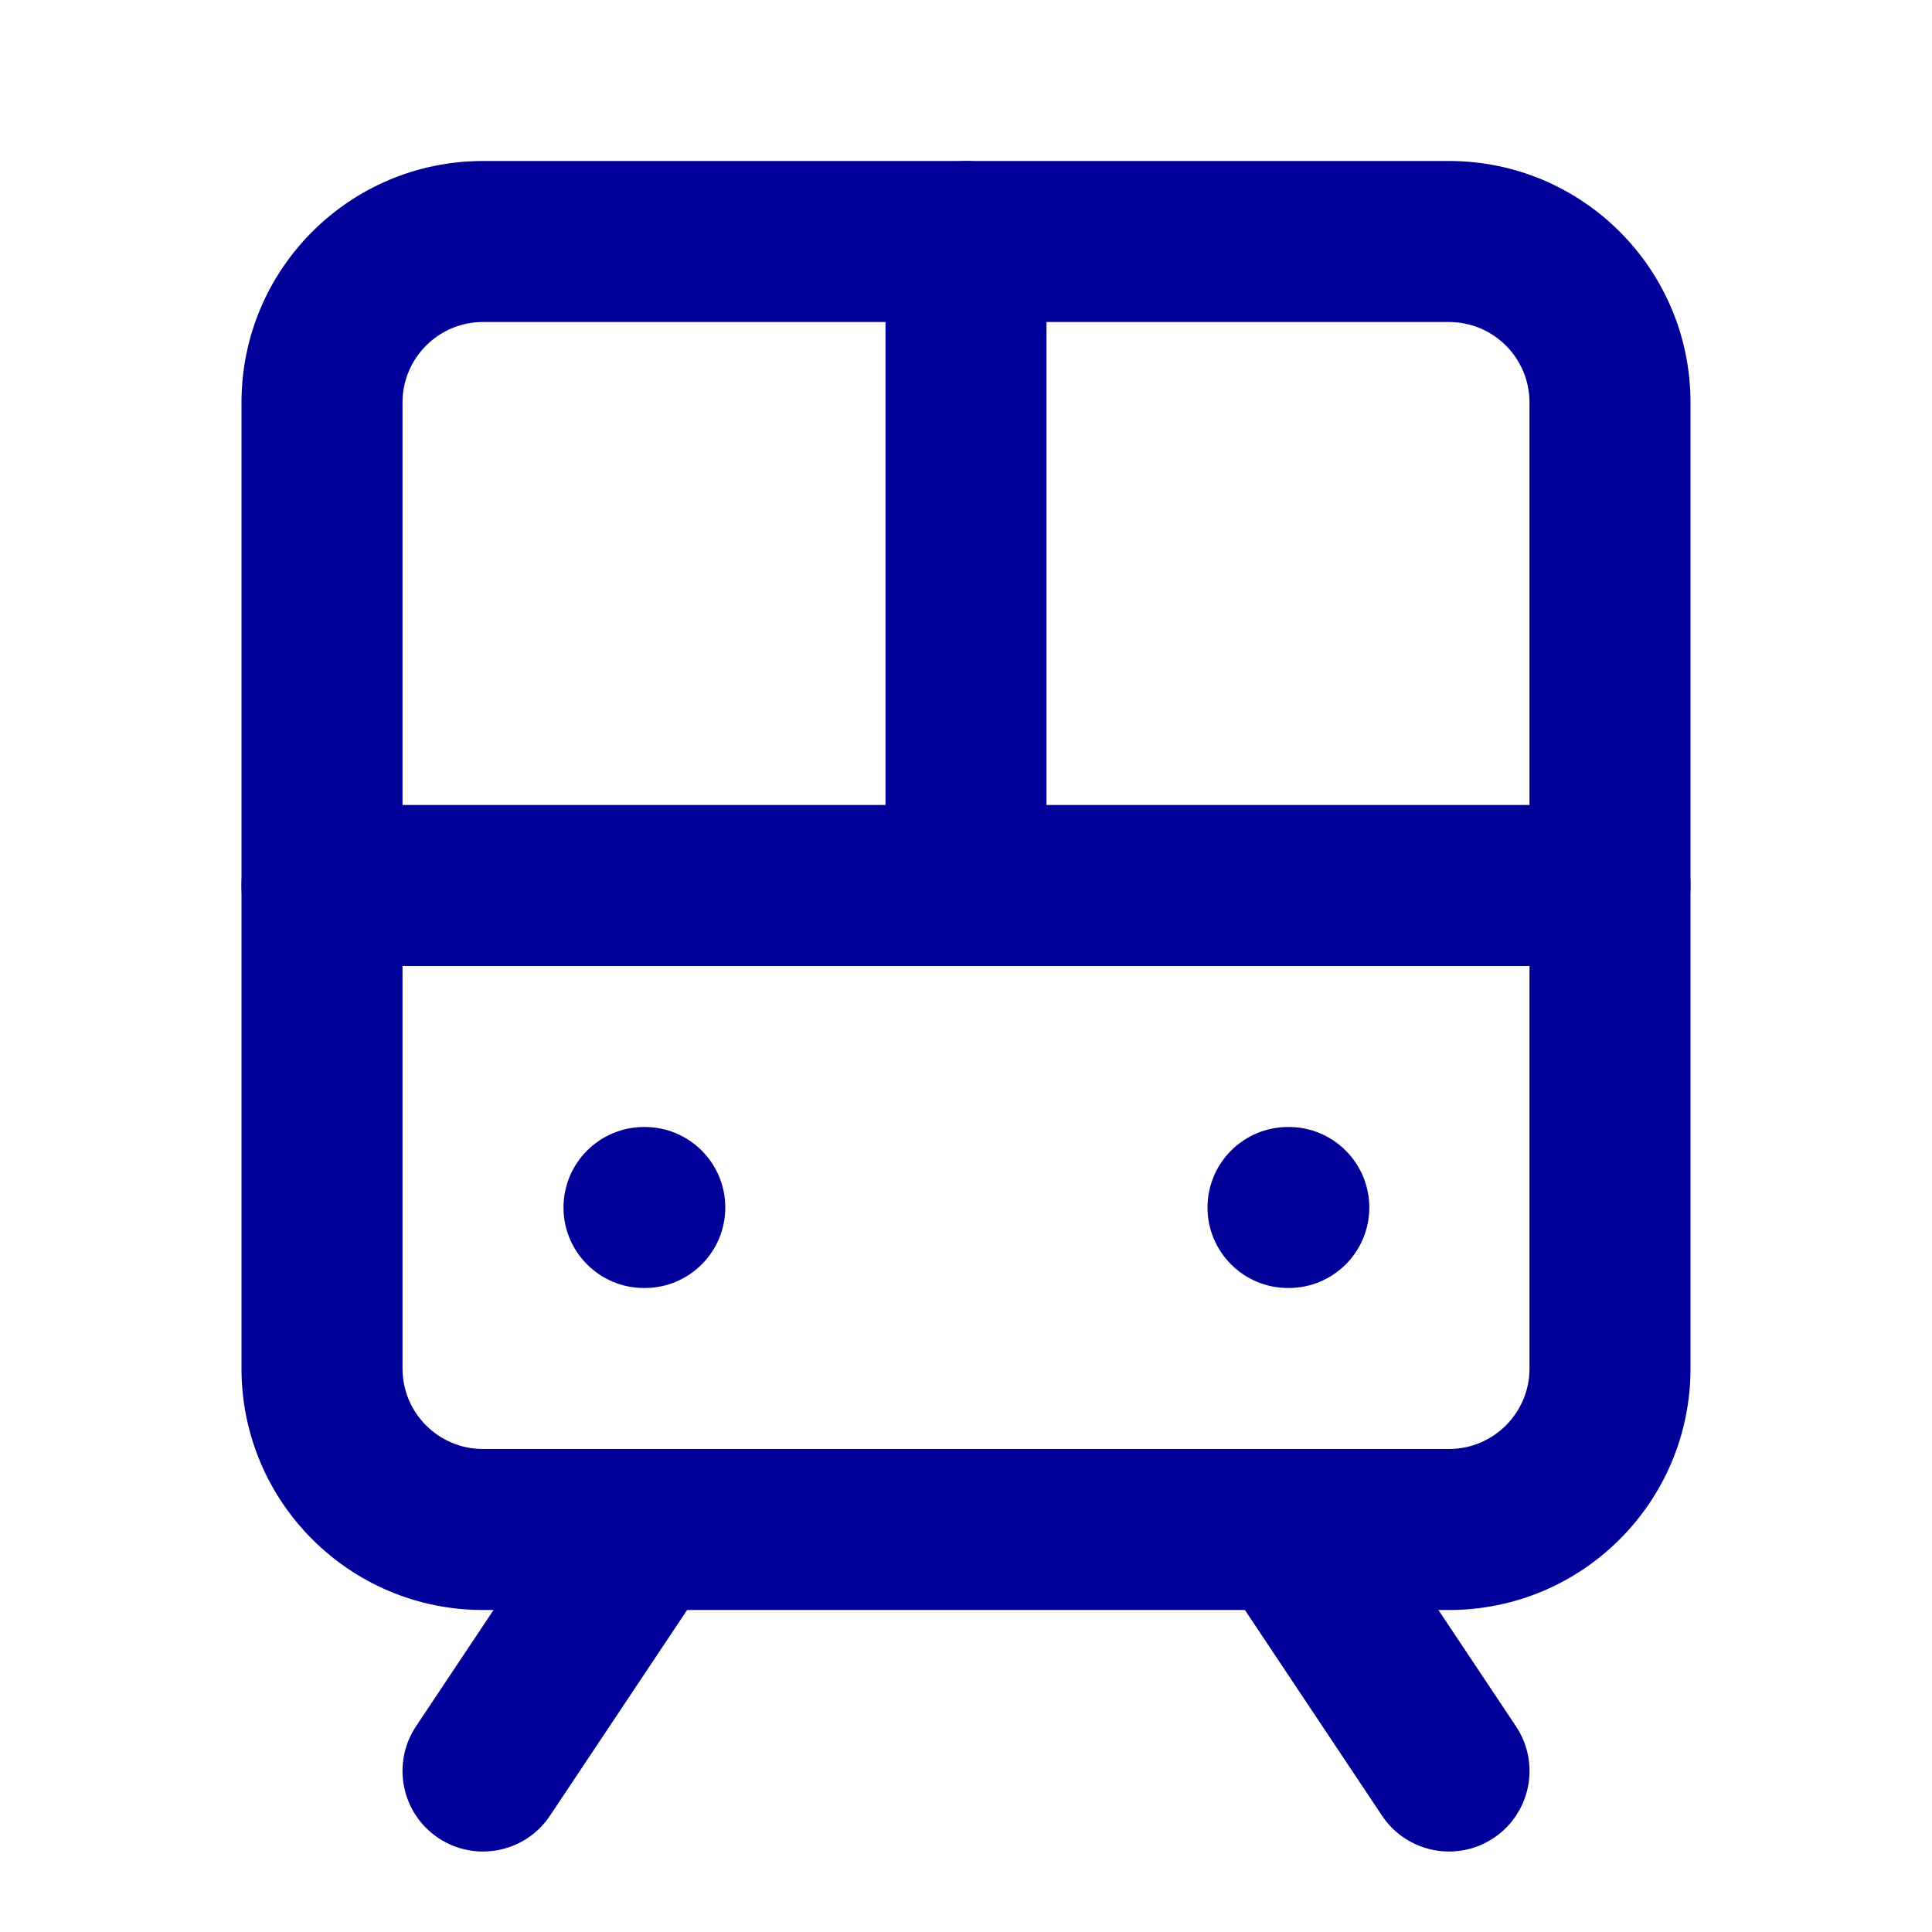
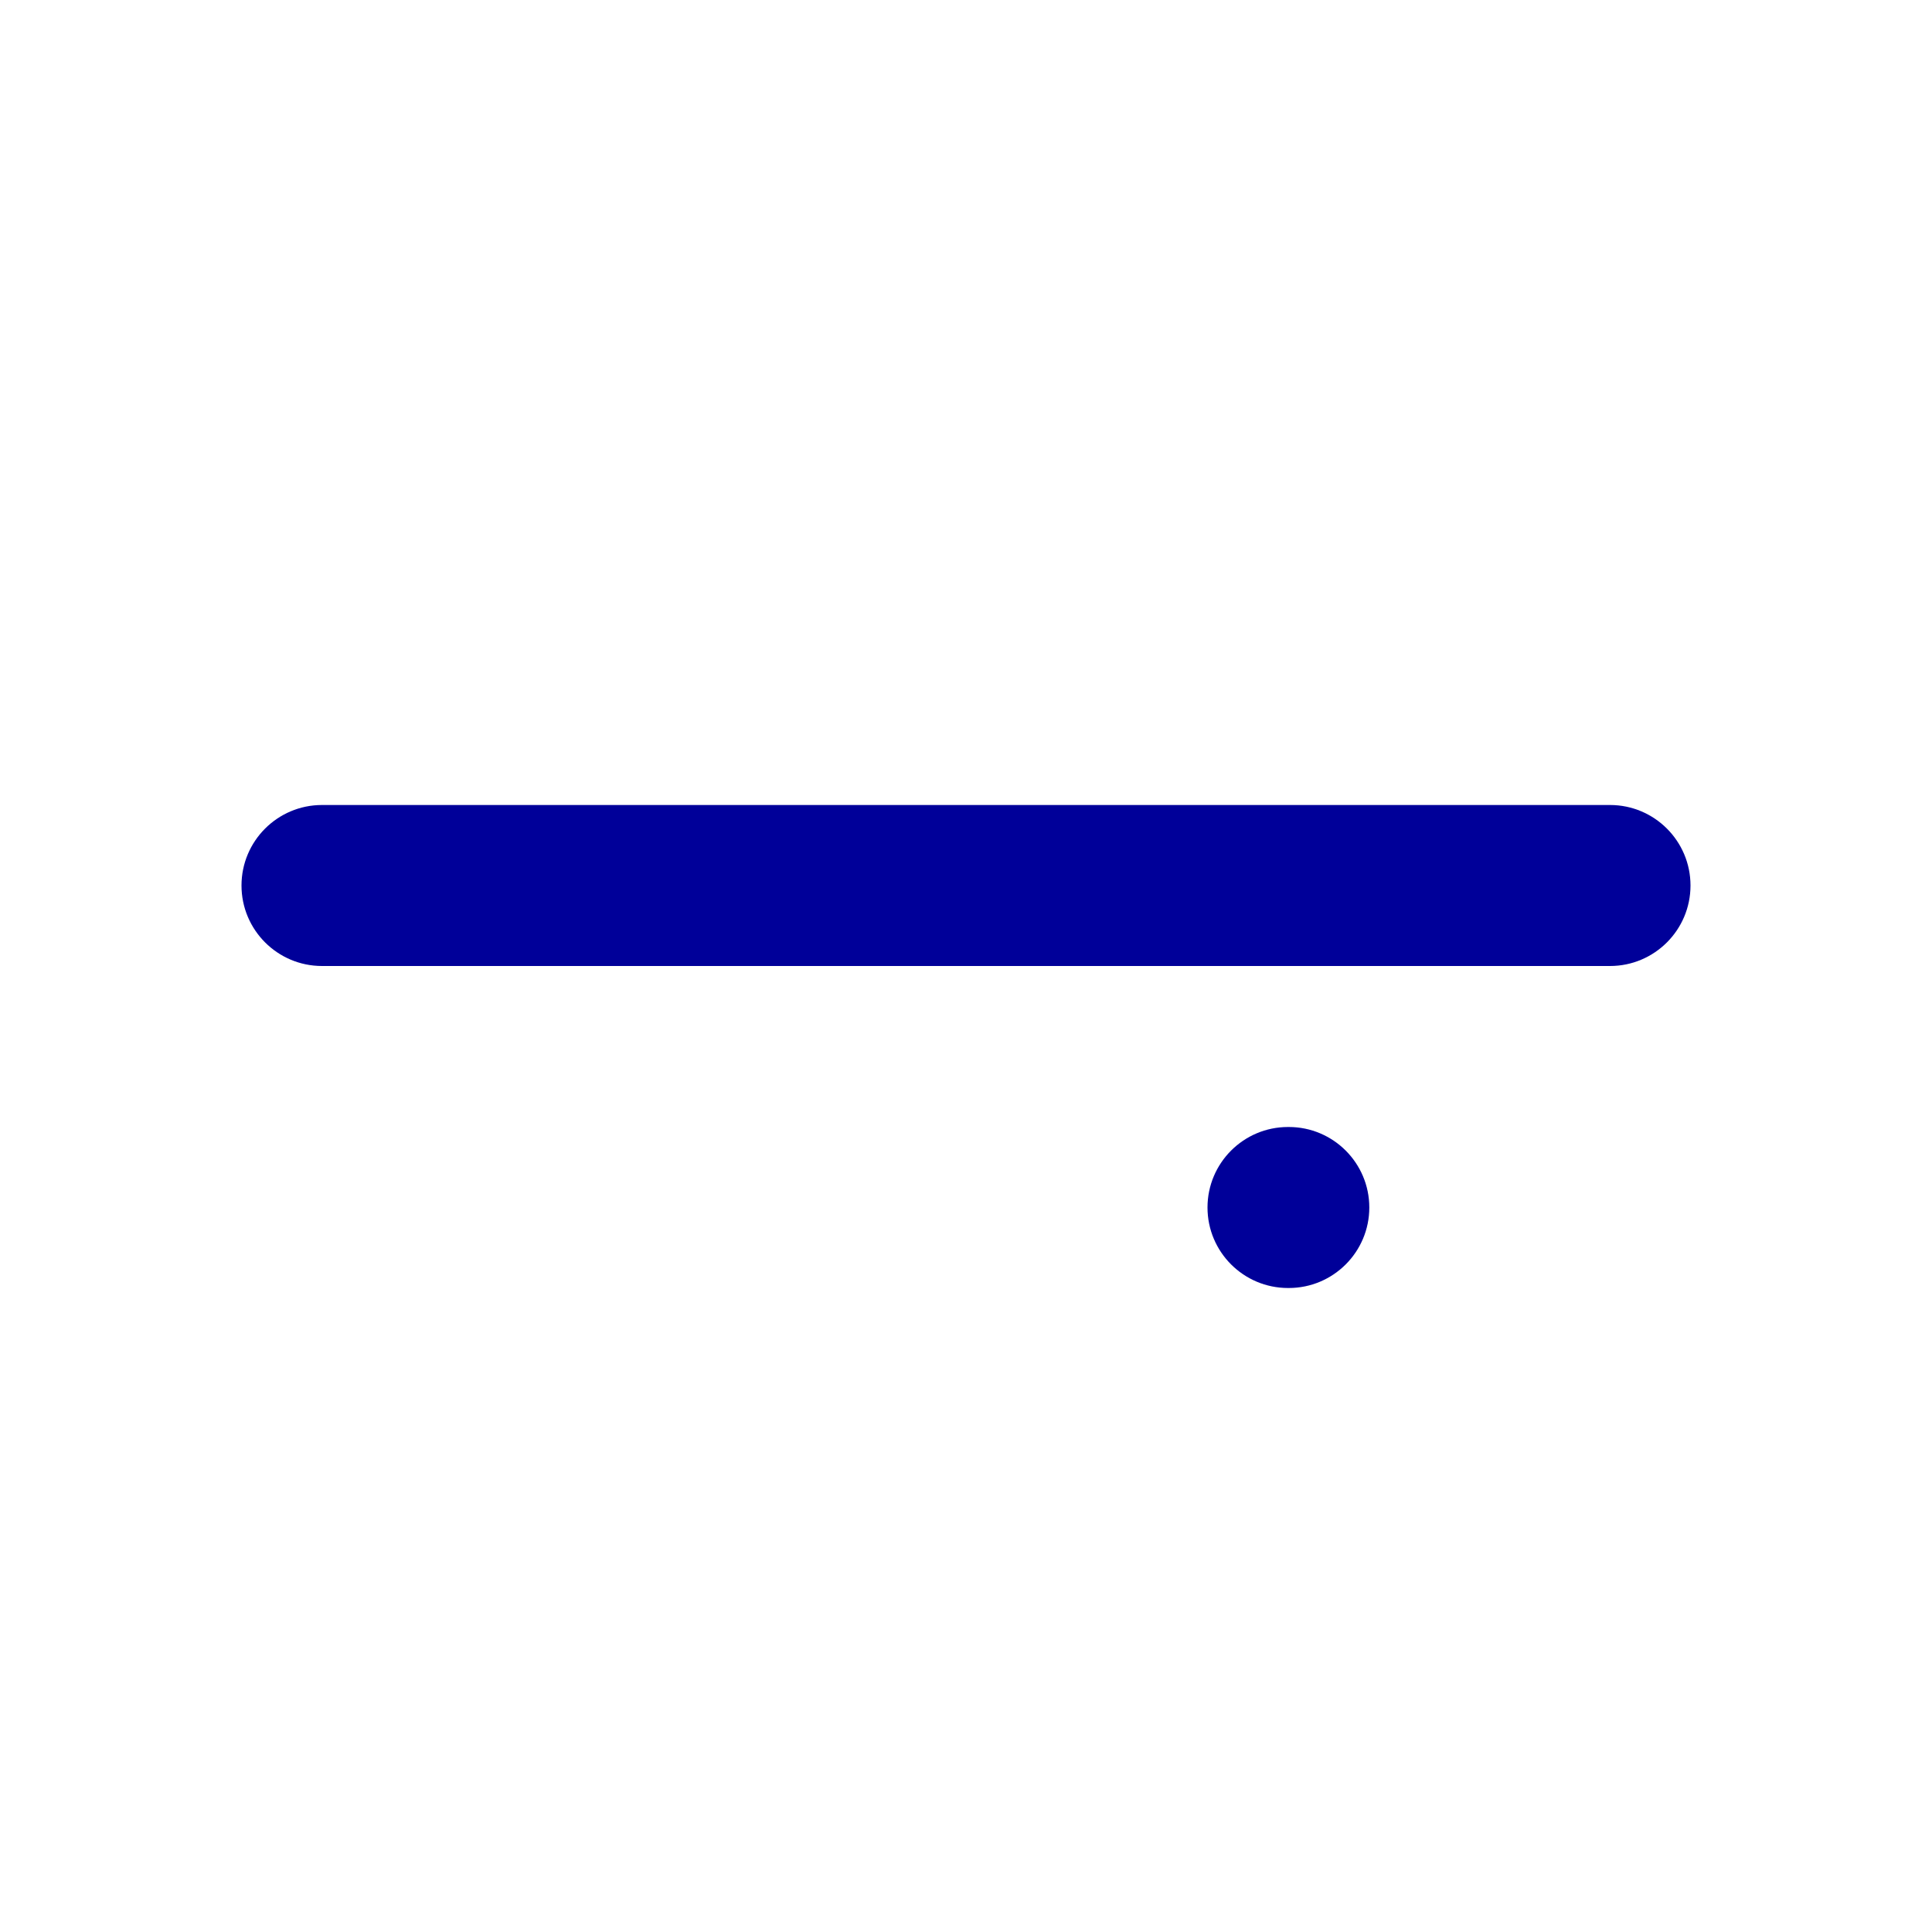
<svg xmlns="http://www.w3.org/2000/svg" width="24" height="24" viewBox="0 0 24 24" fill="none">
-   <path fill-rule="evenodd" clip-rule="evenodd" d="M6 4C5.448 4 5 4.448 5 5V17C5 17.552 5.448 18 6 18H18C18.552 18 19 17.552 19 17V5C19 4.448 18.552 4 18 4H6ZM3 5C3 3.343 4.343 2 6 2H18C19.657 2 21 3.343 21 5V17C21 18.657 19.657 20 18 20H6C4.343 20 3 18.657 3 17V5Z" fill="#000099" />
  <path fill-rule="evenodd" clip-rule="evenodd" d="M3 11C3 10.448 3.448 10 4 10H20C20.552 10 21 10.448 21 11C21 11.552 20.552 12 20 12H4C3.448 12 3 11.552 3 11Z" fill="#000099" />
-   <path fill-rule="evenodd" clip-rule="evenodd" d="M12 2C12.552 2 13 2.448 13 3V11C13 11.552 12.552 12 12 12C11.448 12 11 11.552 11 11V3C11 2.448 11.448 2 12 2Z" fill="#000099" />
-   <path fill-rule="evenodd" clip-rule="evenodd" d="M8.555 18.168C9.014 18.474 9.139 19.095 8.832 19.555L6.832 22.555C6.526 23.014 5.905 23.139 5.445 22.832C4.986 22.526 4.862 21.905 5.168 21.445L7.168 18.445C7.474 17.986 8.095 17.862 8.555 18.168Z" fill="#000099" />
-   <path fill-rule="evenodd" clip-rule="evenodd" d="M15.445 18.168C15.905 17.862 16.526 17.986 16.832 18.445L18.832 21.445C19.139 21.905 19.014 22.526 18.555 22.832C18.095 23.139 17.474 23.014 17.168 22.555L15.168 19.555C14.862 19.095 14.986 18.474 15.445 18.168Z" fill="#000099" />
-   <path fill-rule="evenodd" clip-rule="evenodd" d="M7 15C7 14.448 7.448 14 8 14H8.01C8.562 14 9.01 14.448 9.01 15C9.01 15.552 8.562 16 8.01 16H8C7.448 16 7 15.552 7 15Z" fill="#000099" />
  <path fill-rule="evenodd" clip-rule="evenodd" d="M15 15C15 14.448 15.448 14 16 14H16.01C16.562 14 17.01 14.448 17.01 15C17.01 15.552 16.562 16 16.01 16H16C15.448 16 15 15.552 15 15Z" fill="#000099" />
</svg>